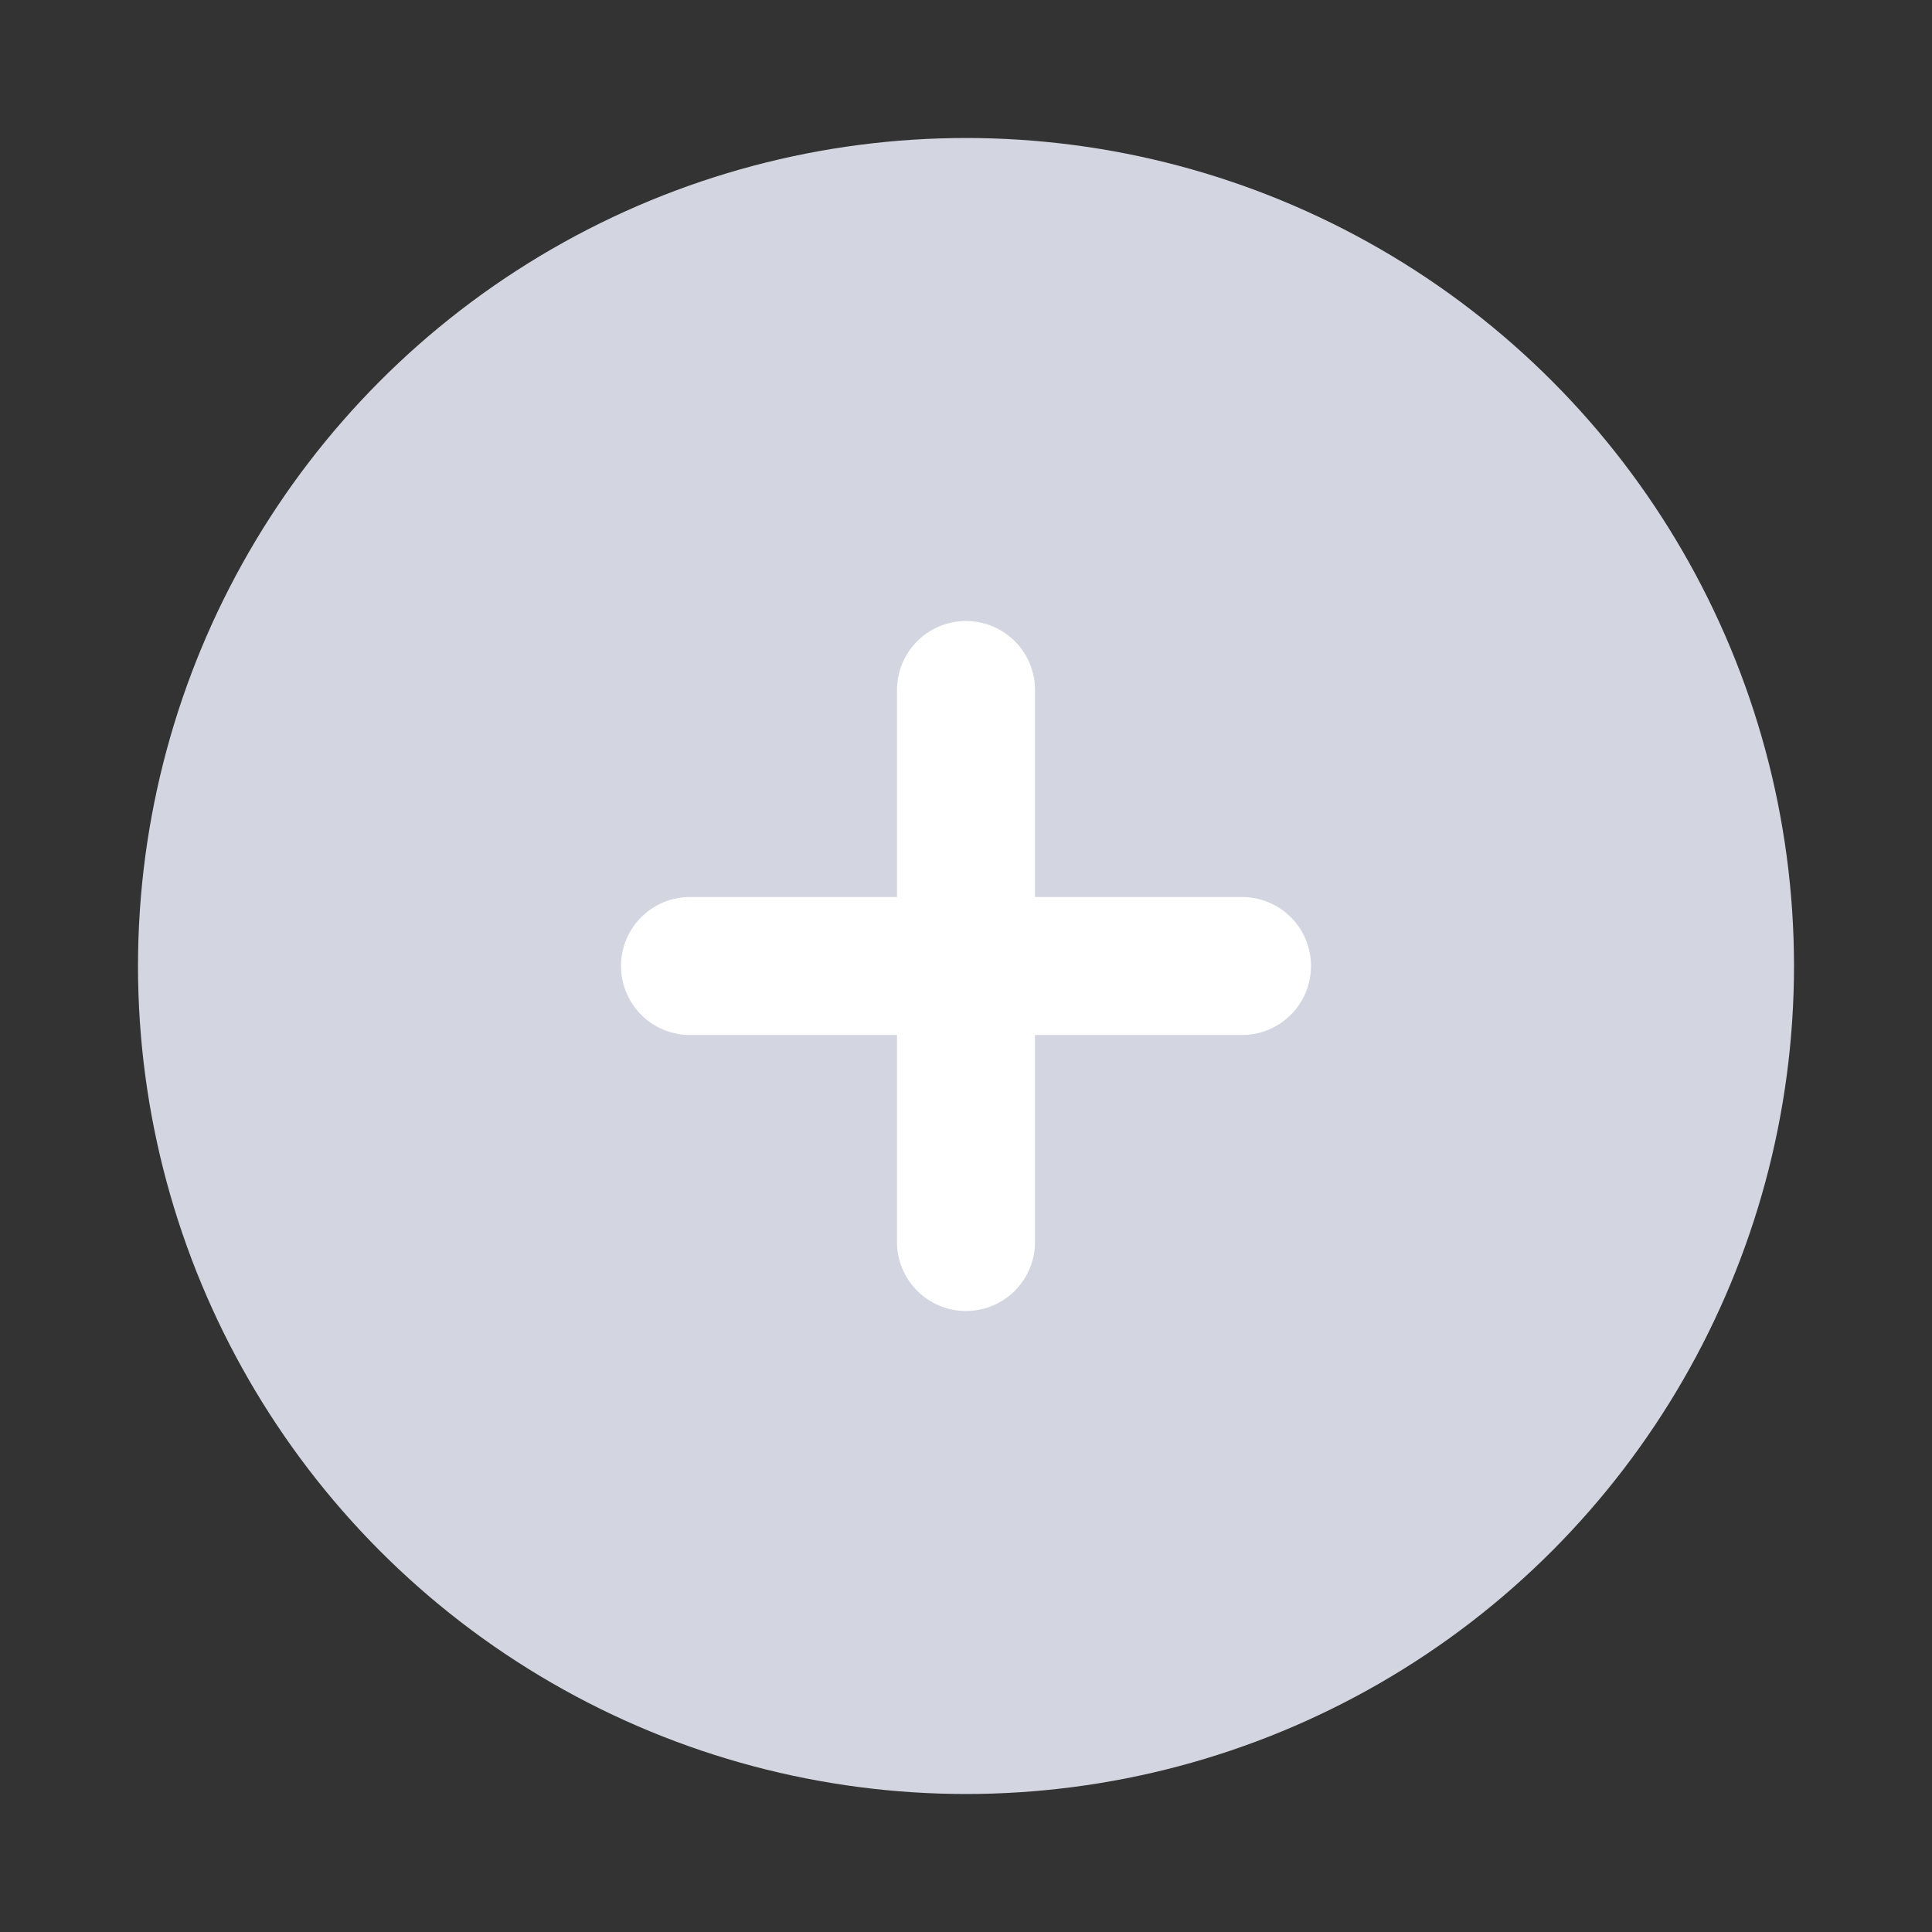
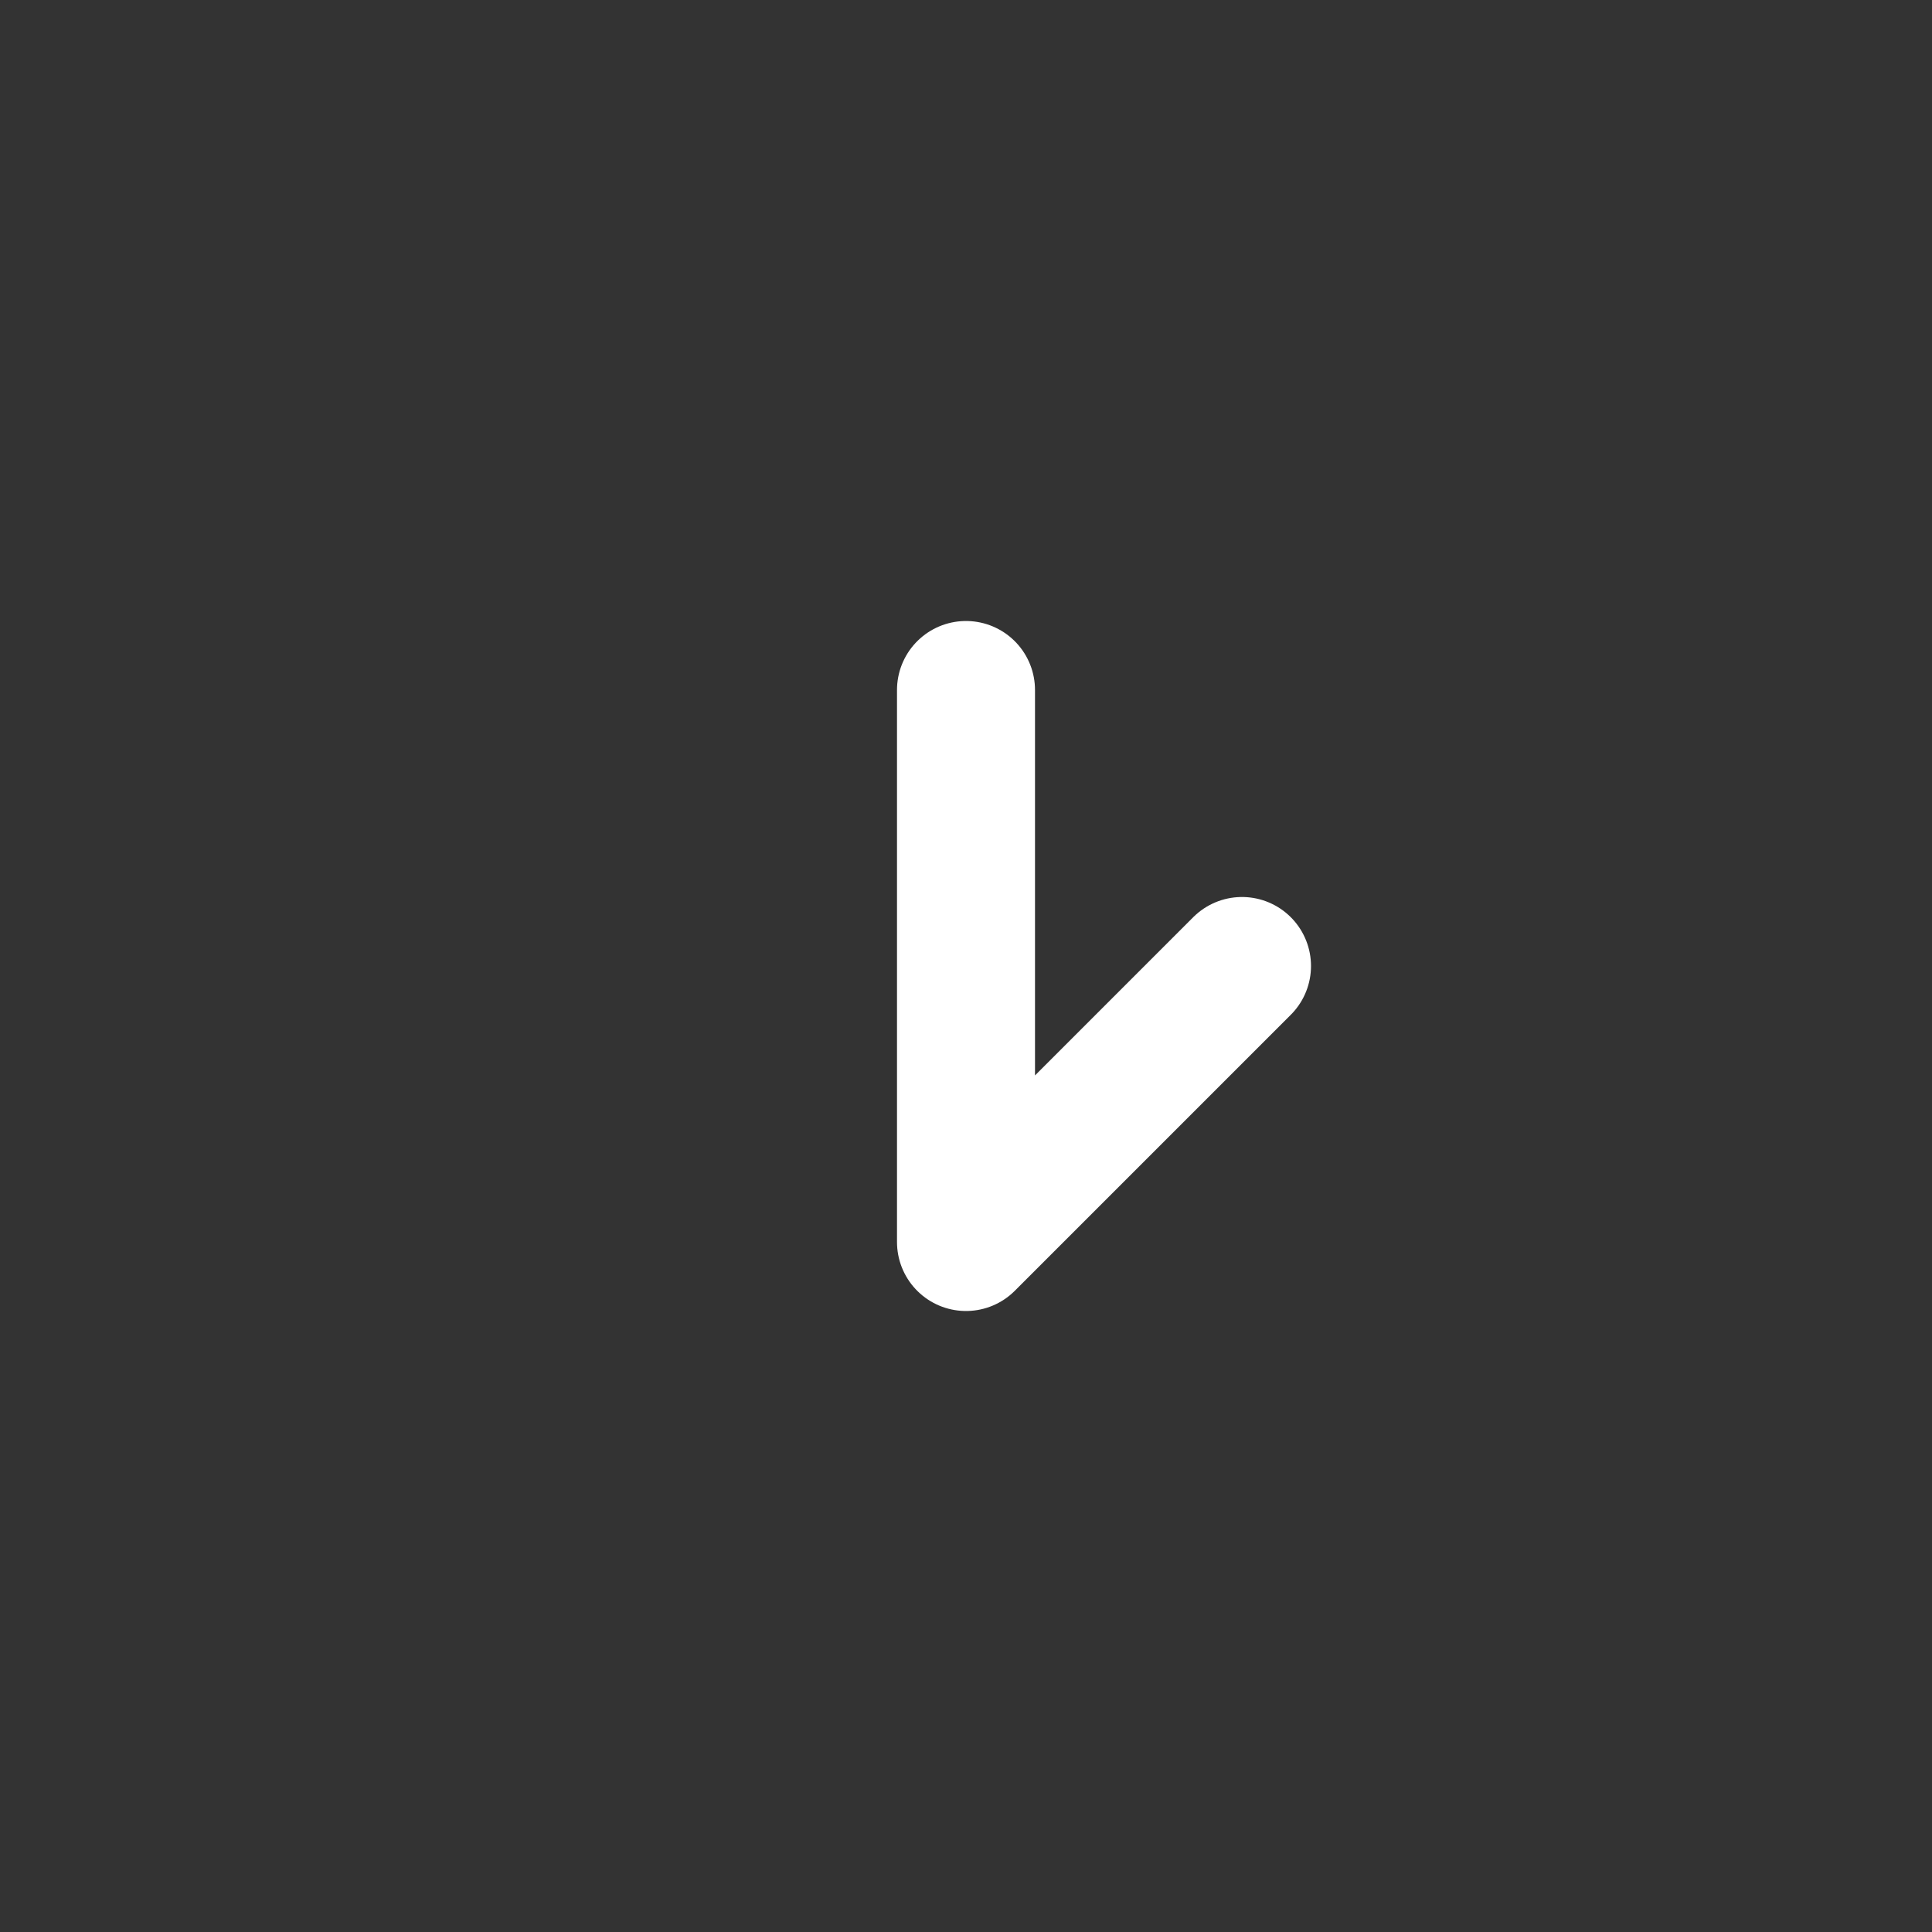
<svg xmlns="http://www.w3.org/2000/svg" width="14px" height="14px" viewBox="0 0 14 14" version="1.1">
  <rect x="0" y="0" width="14" height="14" fill="#333333" stroke="none" />
  <title>Links/Add/Add</title>
  <desc>Created with Sketch.</desc>
  <g id="Links/Add/Add" stroke="none" stroke-width="1" fill="none" fill-rule="evenodd">
-     <circle id="Oval-Copy" fill="#D3D5E0" cx="7" cy="7" r="6" />
-     <path d="M7,5 L7,9 M5,7 L9,7" id="Combined-Shape" stroke="#FFFFFF" stroke-linecap="round" stroke-linejoin="round" />
+     <path d="M7,5 L7,9 L9,7" id="Combined-Shape" stroke="#FFFFFF" stroke-linecap="round" stroke-linejoin="round" />
  </g>
</svg>